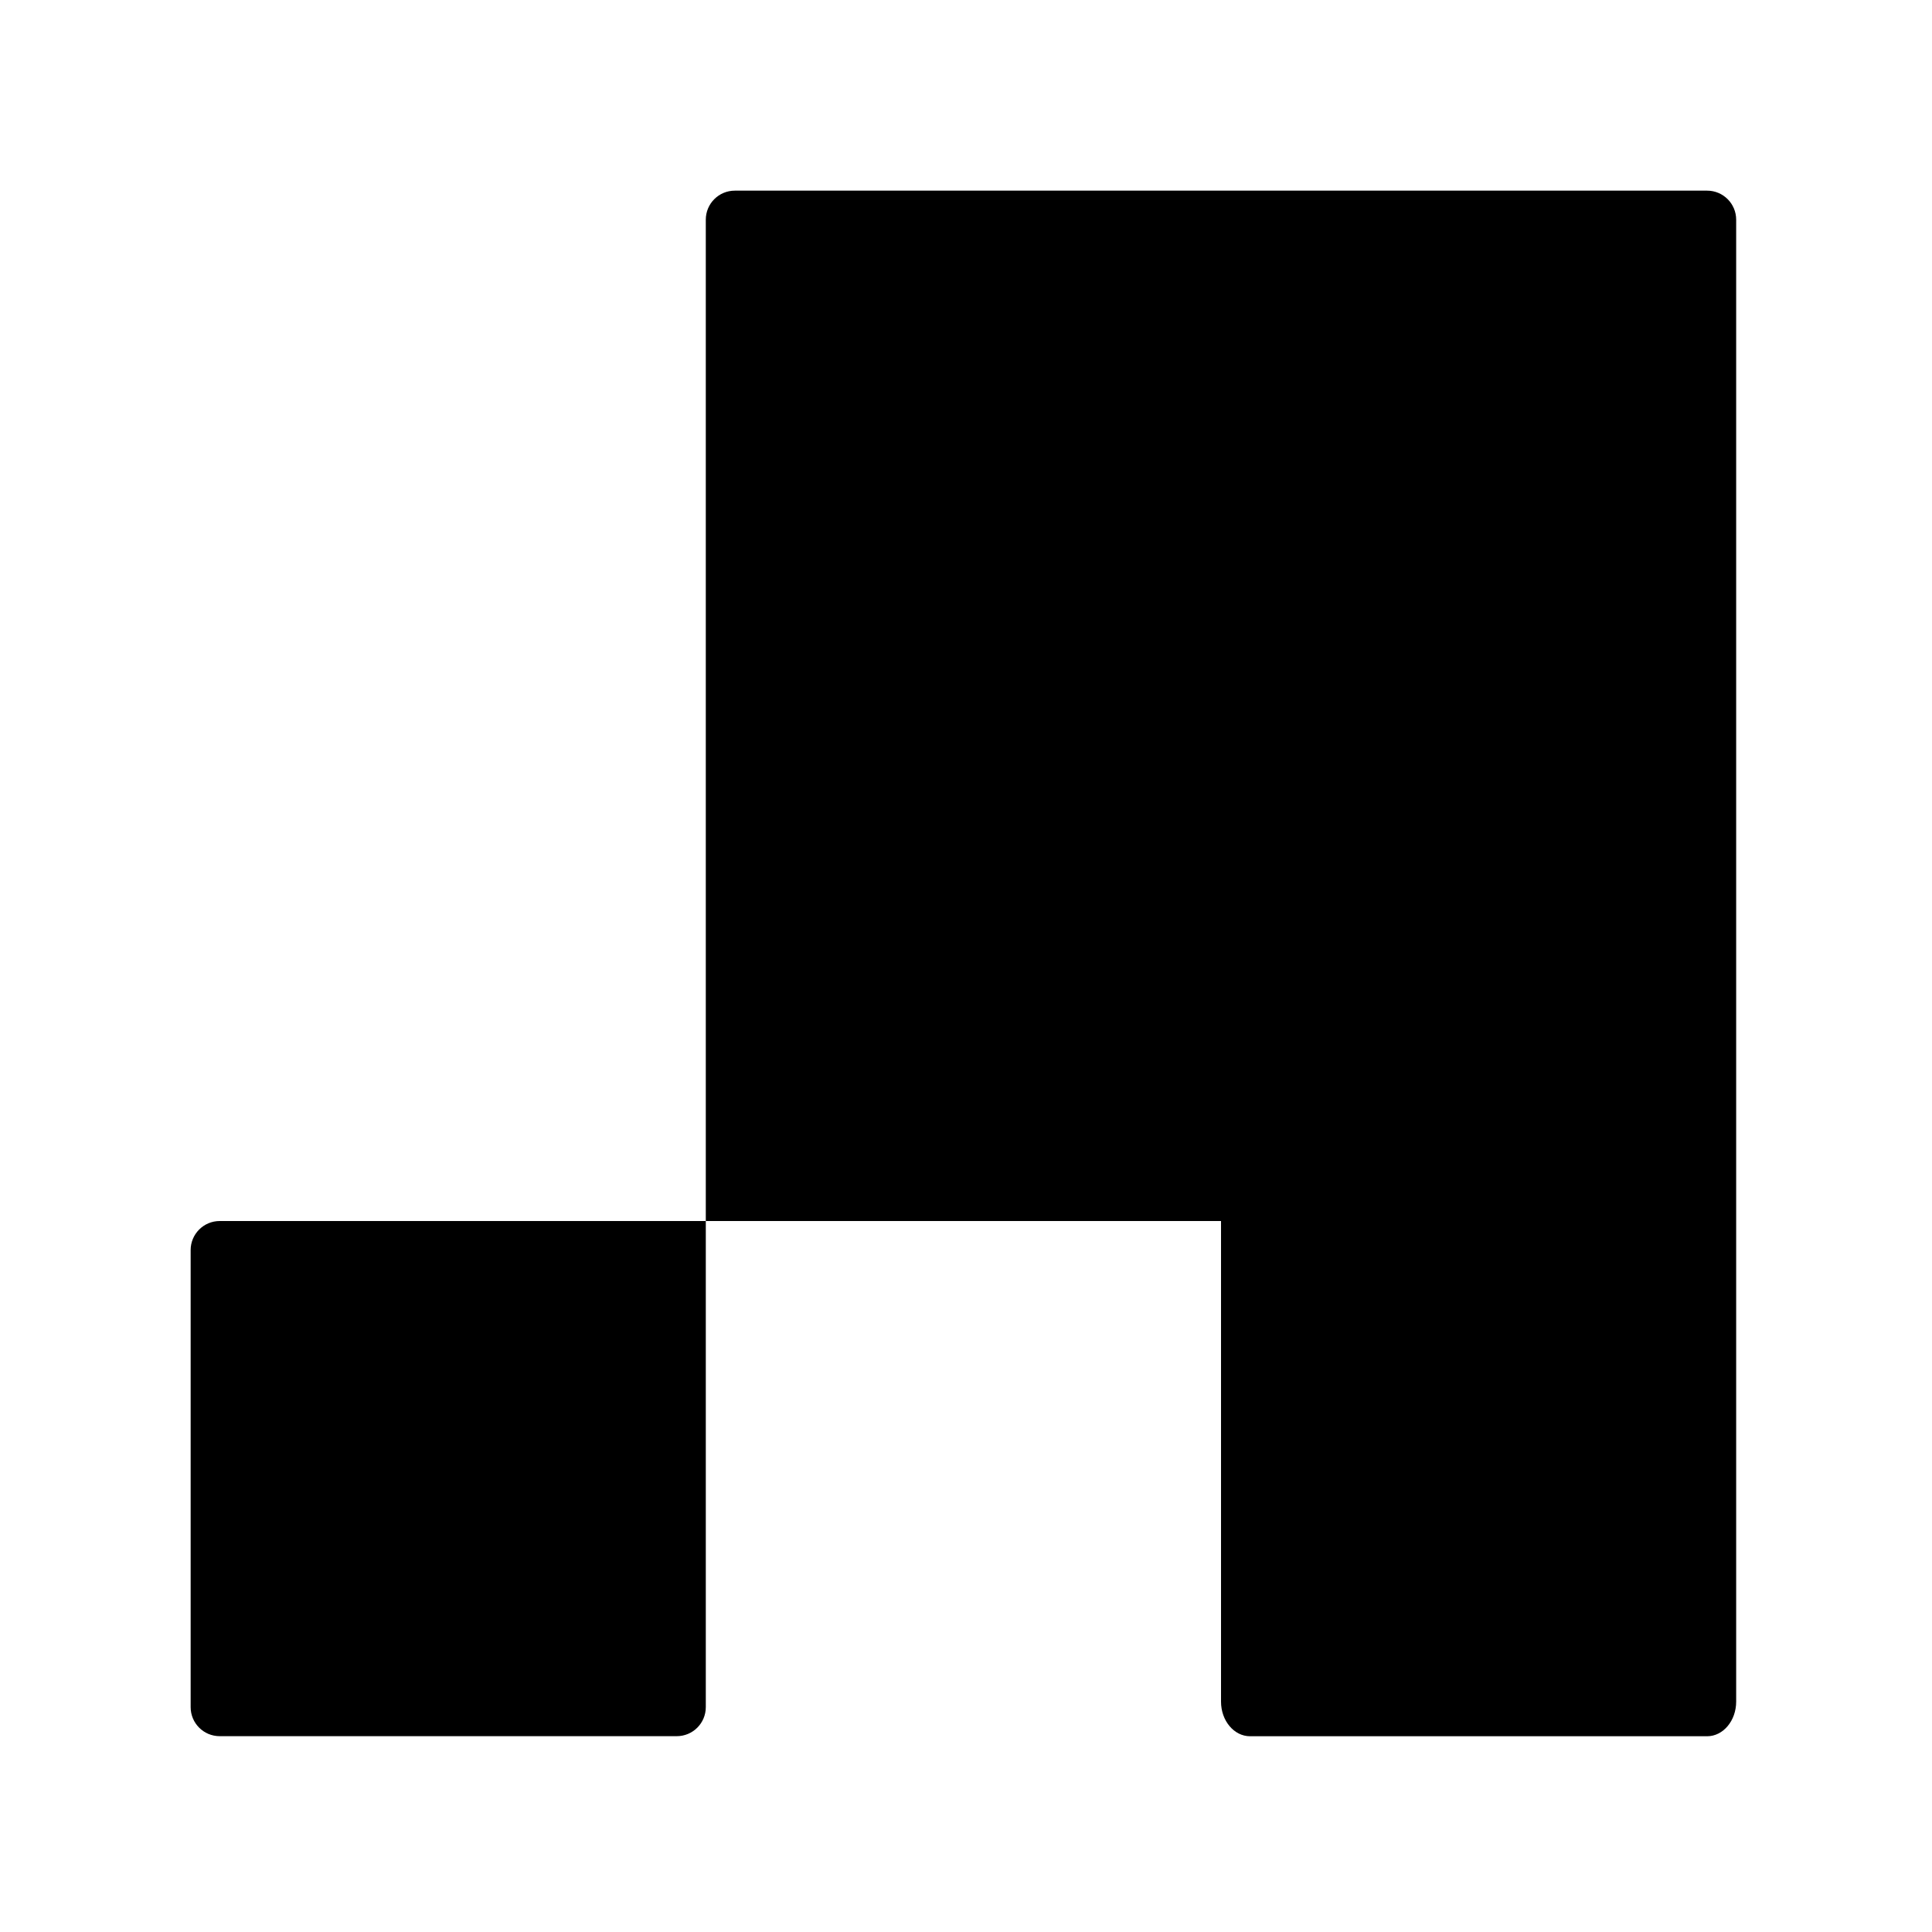
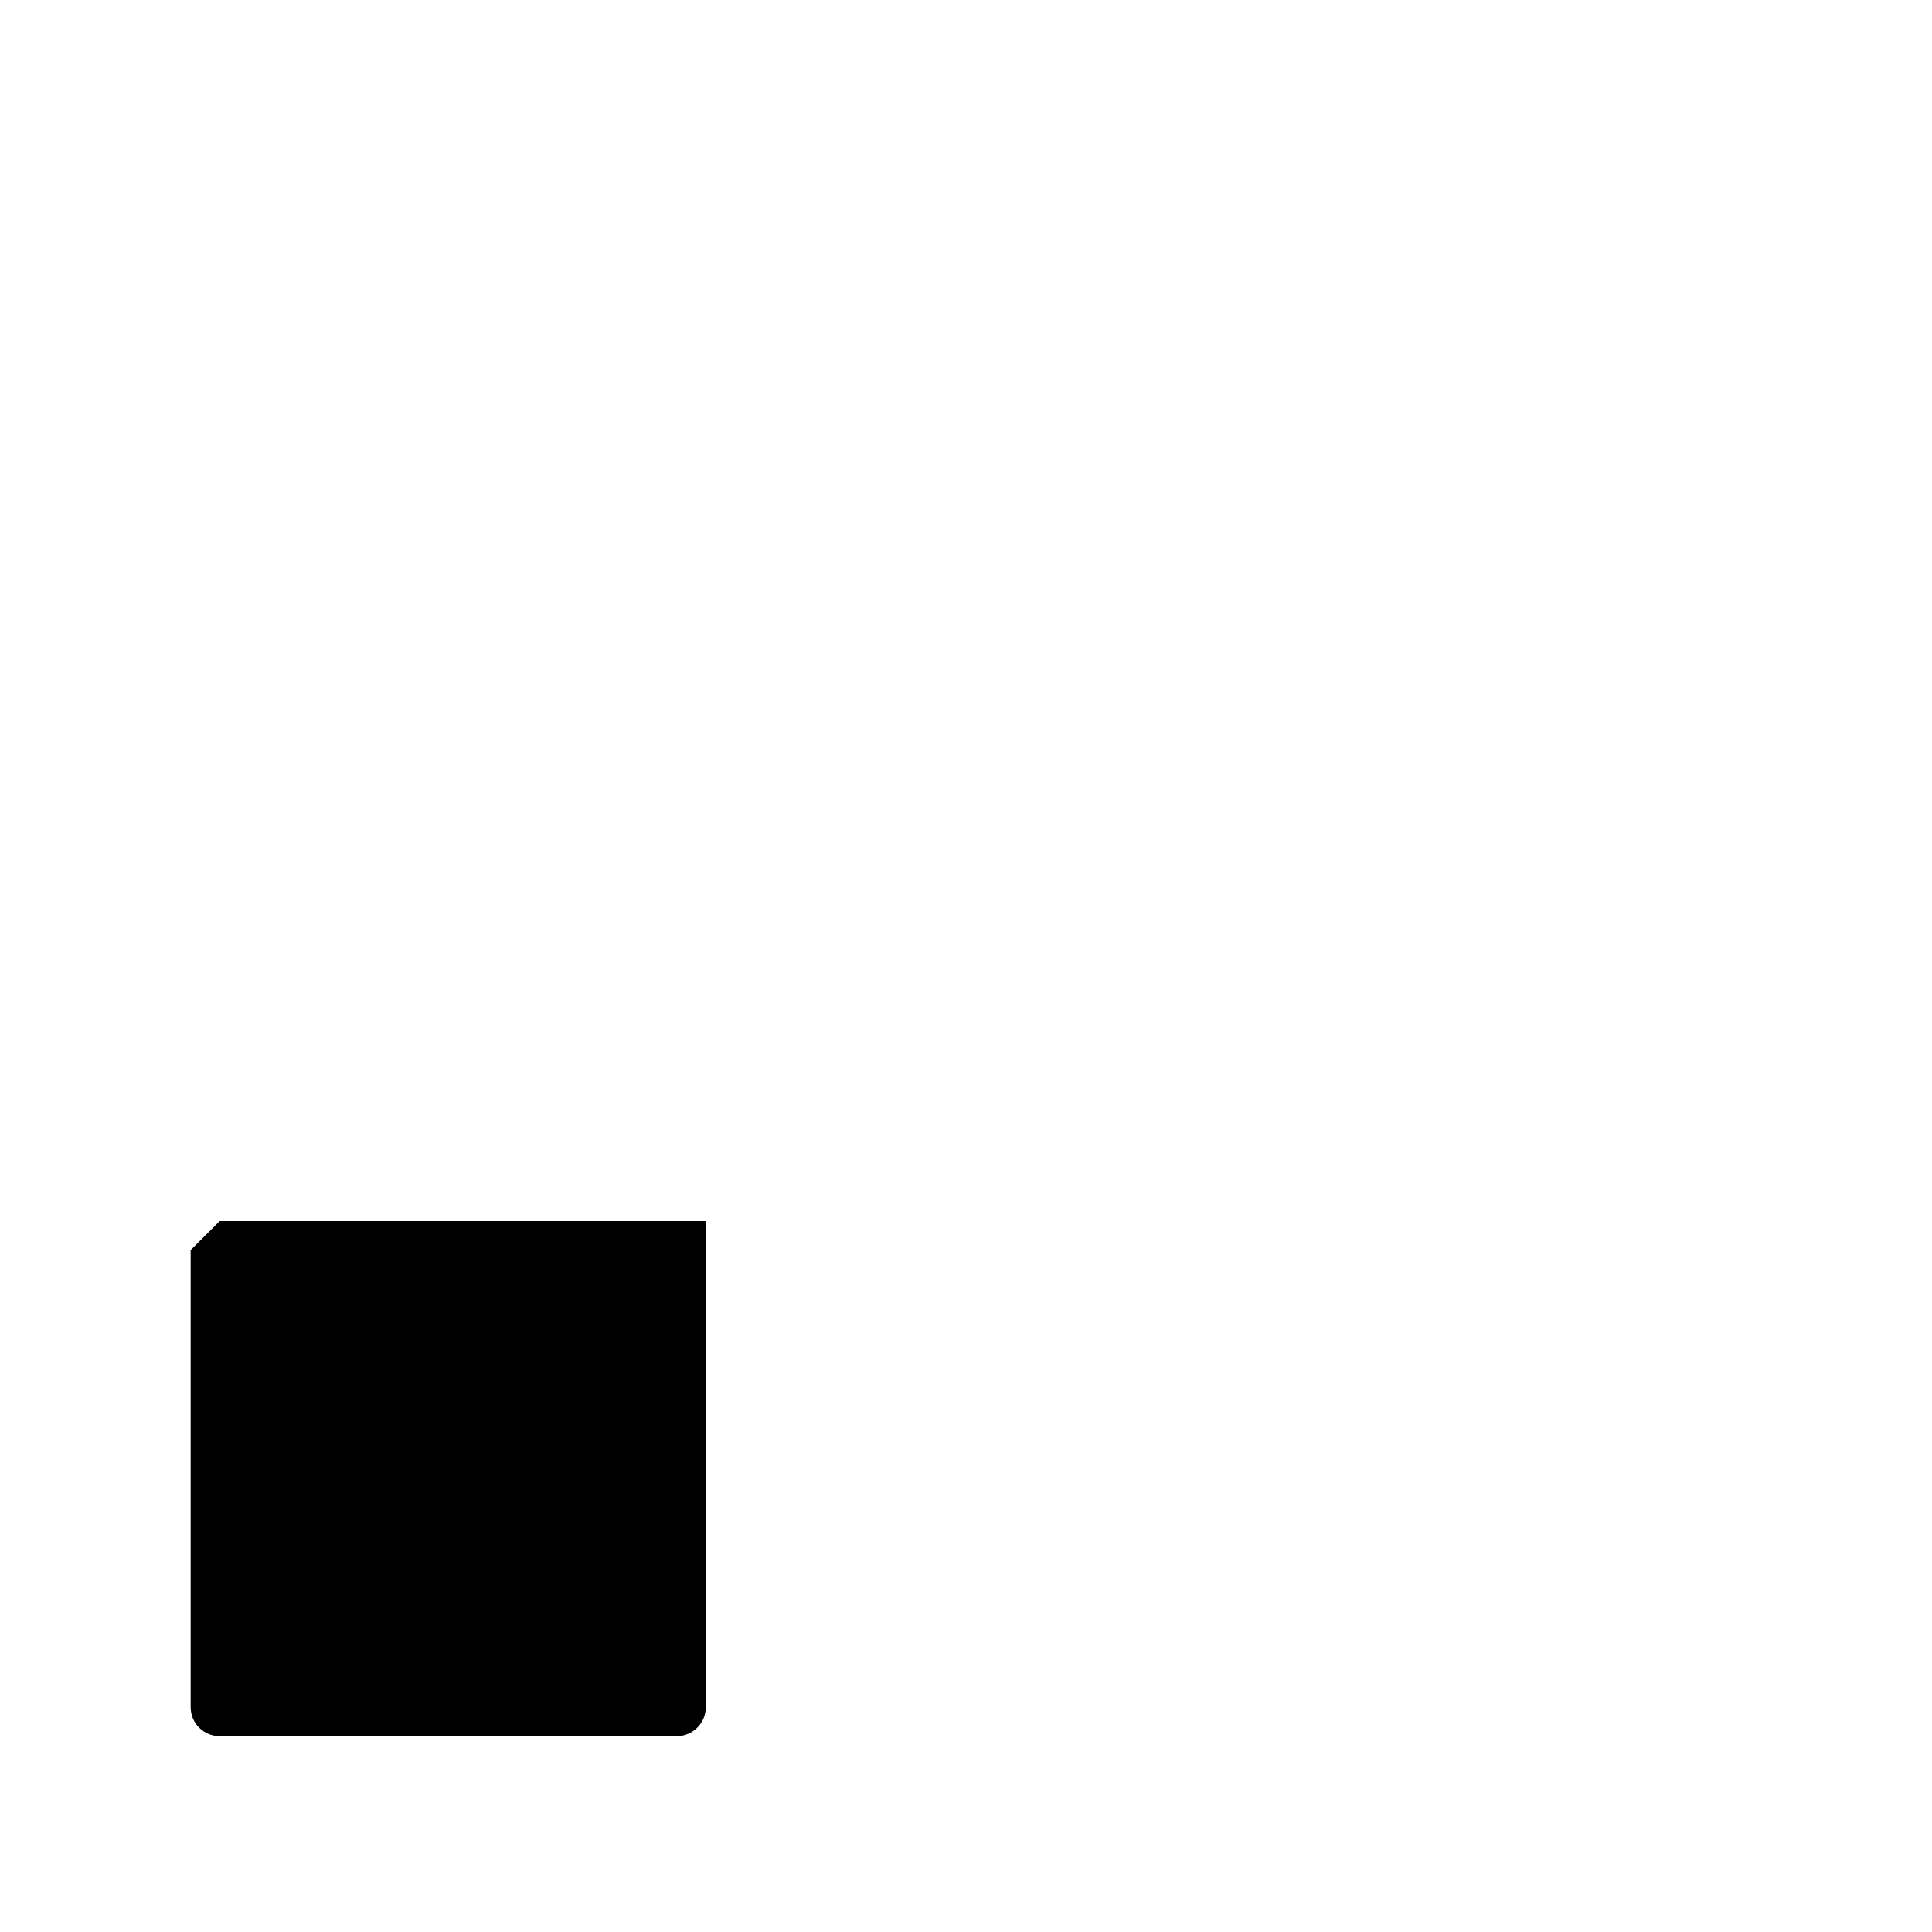
<svg xmlns="http://www.w3.org/2000/svg" id="Layer_1" data-name="Layer 1" version="1.1" viewBox="0 0 250 250">
  <defs>
    <style>
      .cls-1 {
        fill: #000000;
        stroke-width: 0px;
      }
    </style>
  </defs>
-   <path class="cls-1" d="M24.67,161.76v59.14c0,2.08,1.68,3.76,3.76,3.76h59.14c2.08,0,3.76-1.68,3.76-3.76v-62.9H28.43c-2.08,0-3.76,1.69-3.76,3.76Z" />
-   <path class="cls-1" d="M220.9,24.67h-125.81c-2.08,0-3.76,1.68-3.76,3.76v129.57h66.67v62.19c0,2.47,1.68,4.48,3.76,4.48h59.14c2.08,0,3.76-2.01,3.76-4.48V28.43c0-2.08-1.69-3.76-3.76-3.76Z" />
+   <path class="cls-1" d="M24.67,161.76v59.14c0,2.08,1.68,3.76,3.76,3.76h59.14c2.08,0,3.76-1.68,3.76-3.76v-62.9H28.43Z" />
</svg>